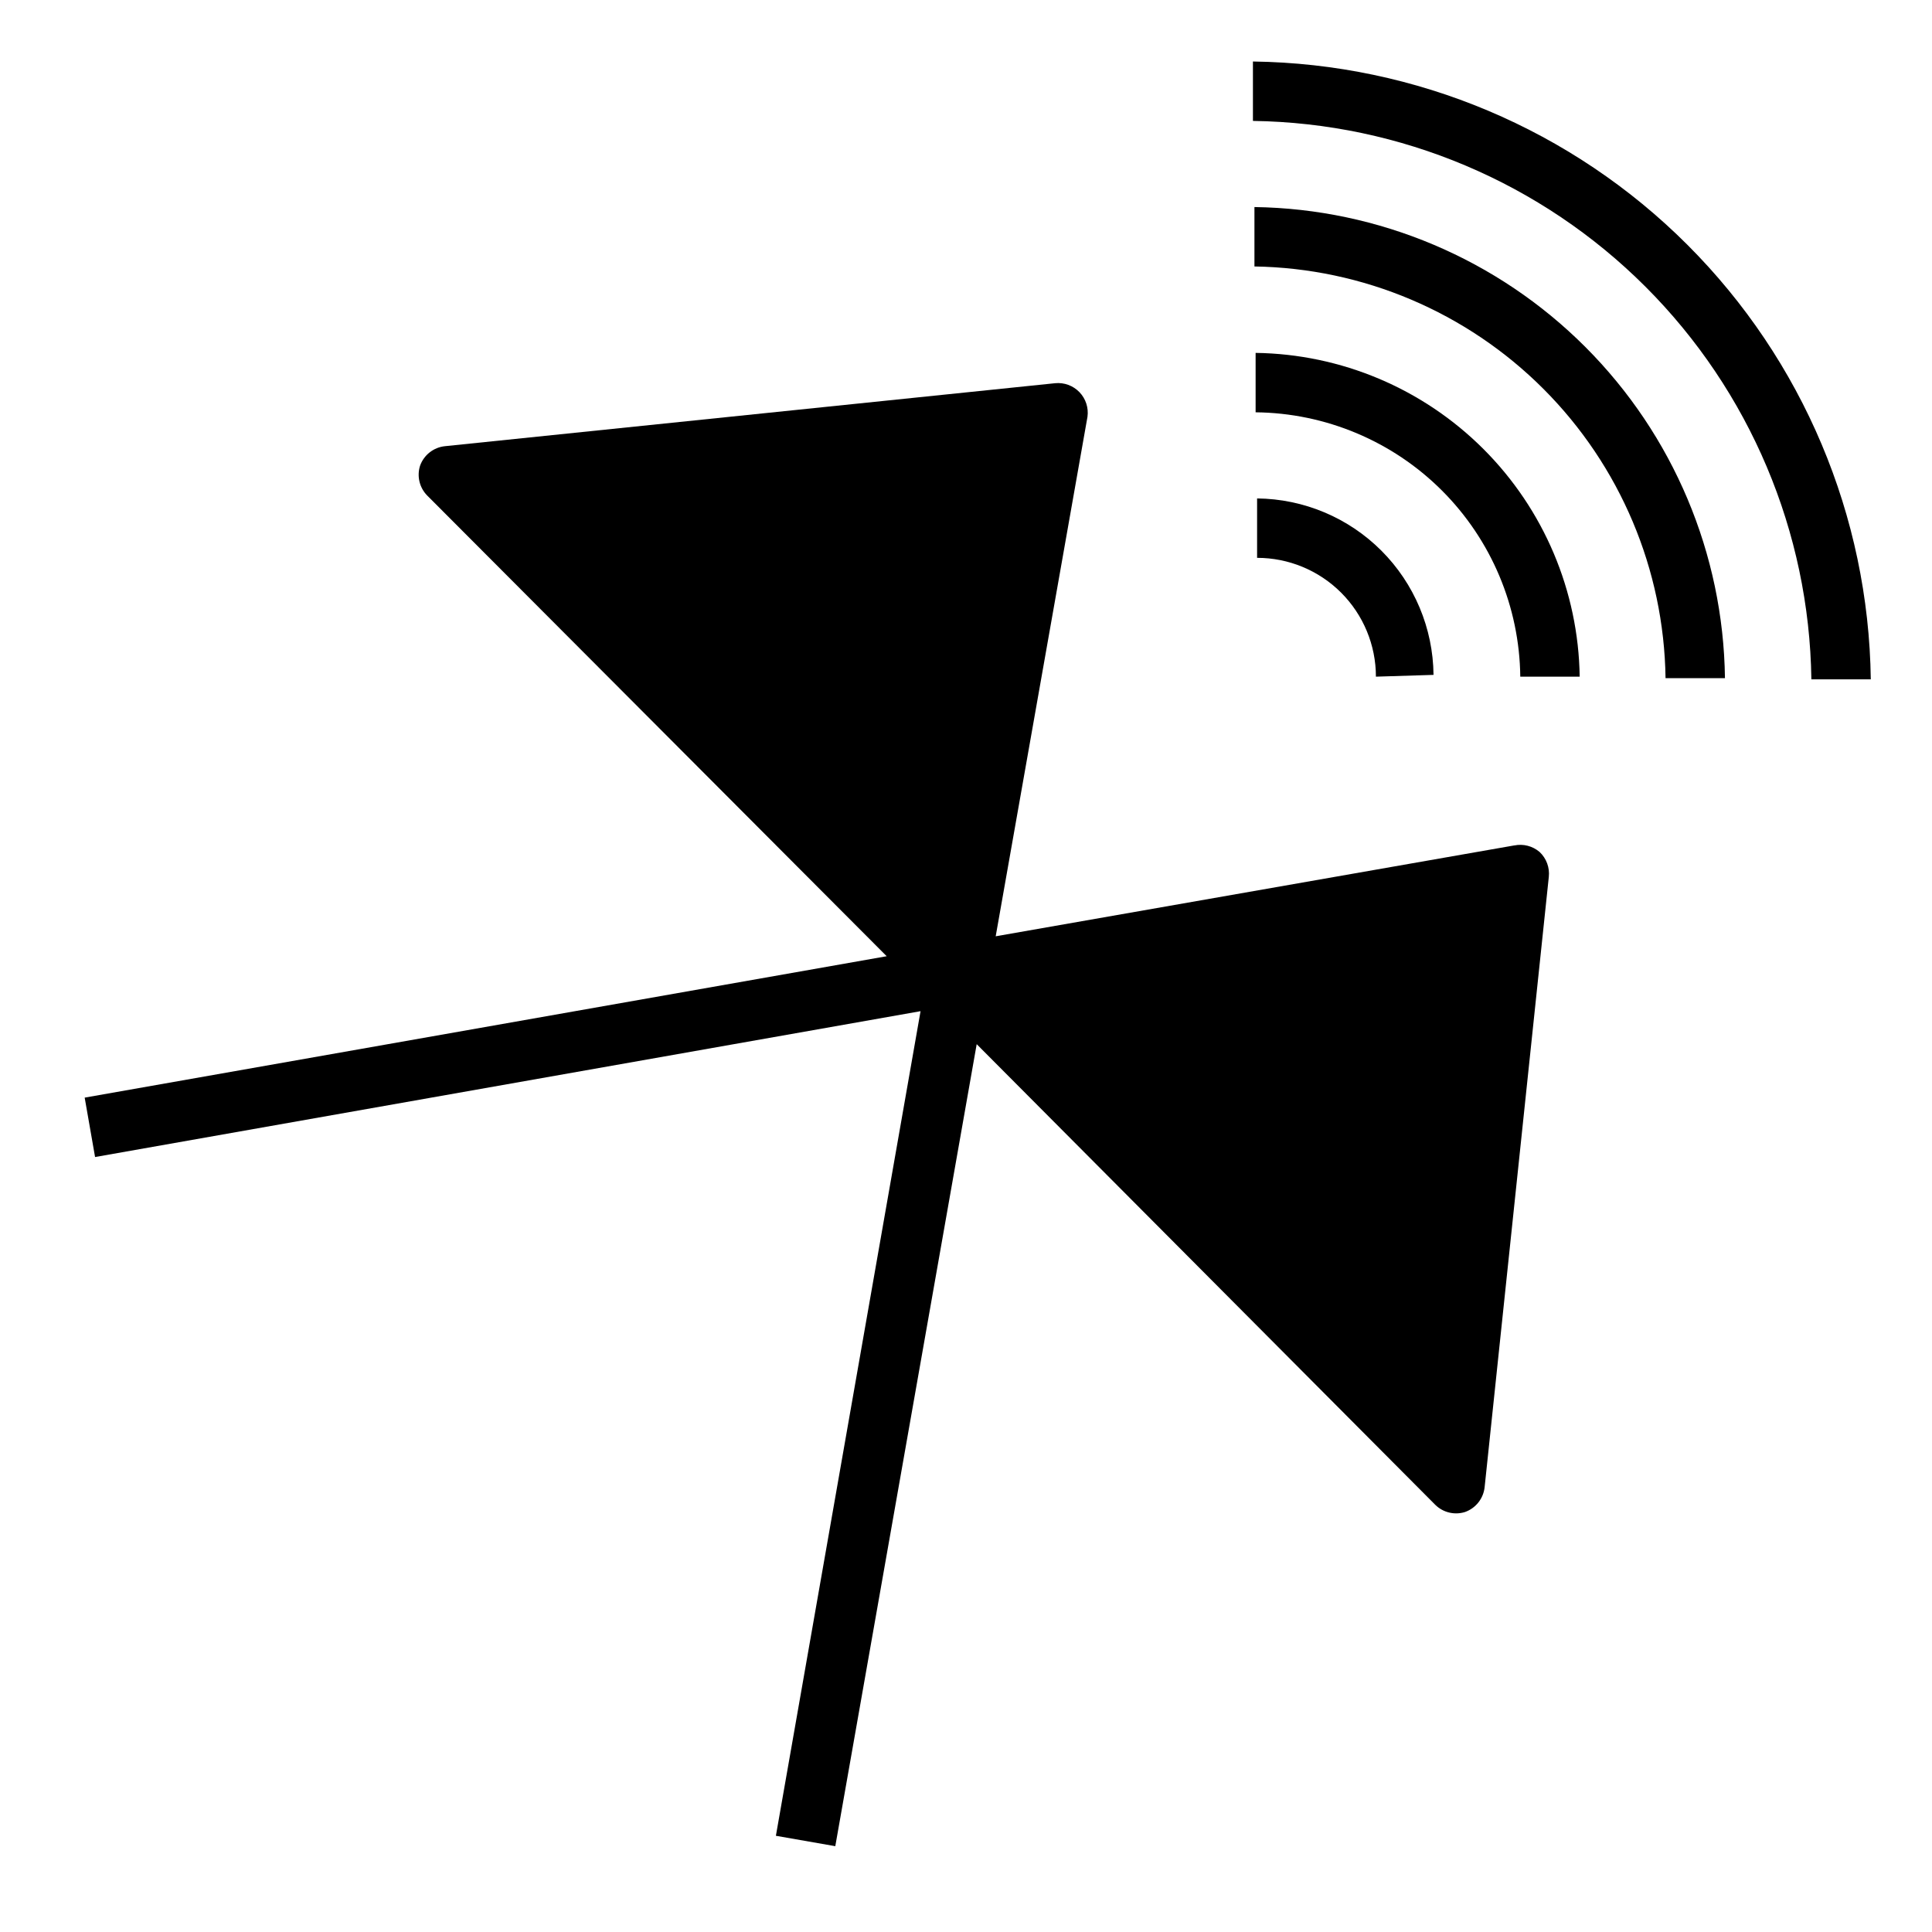
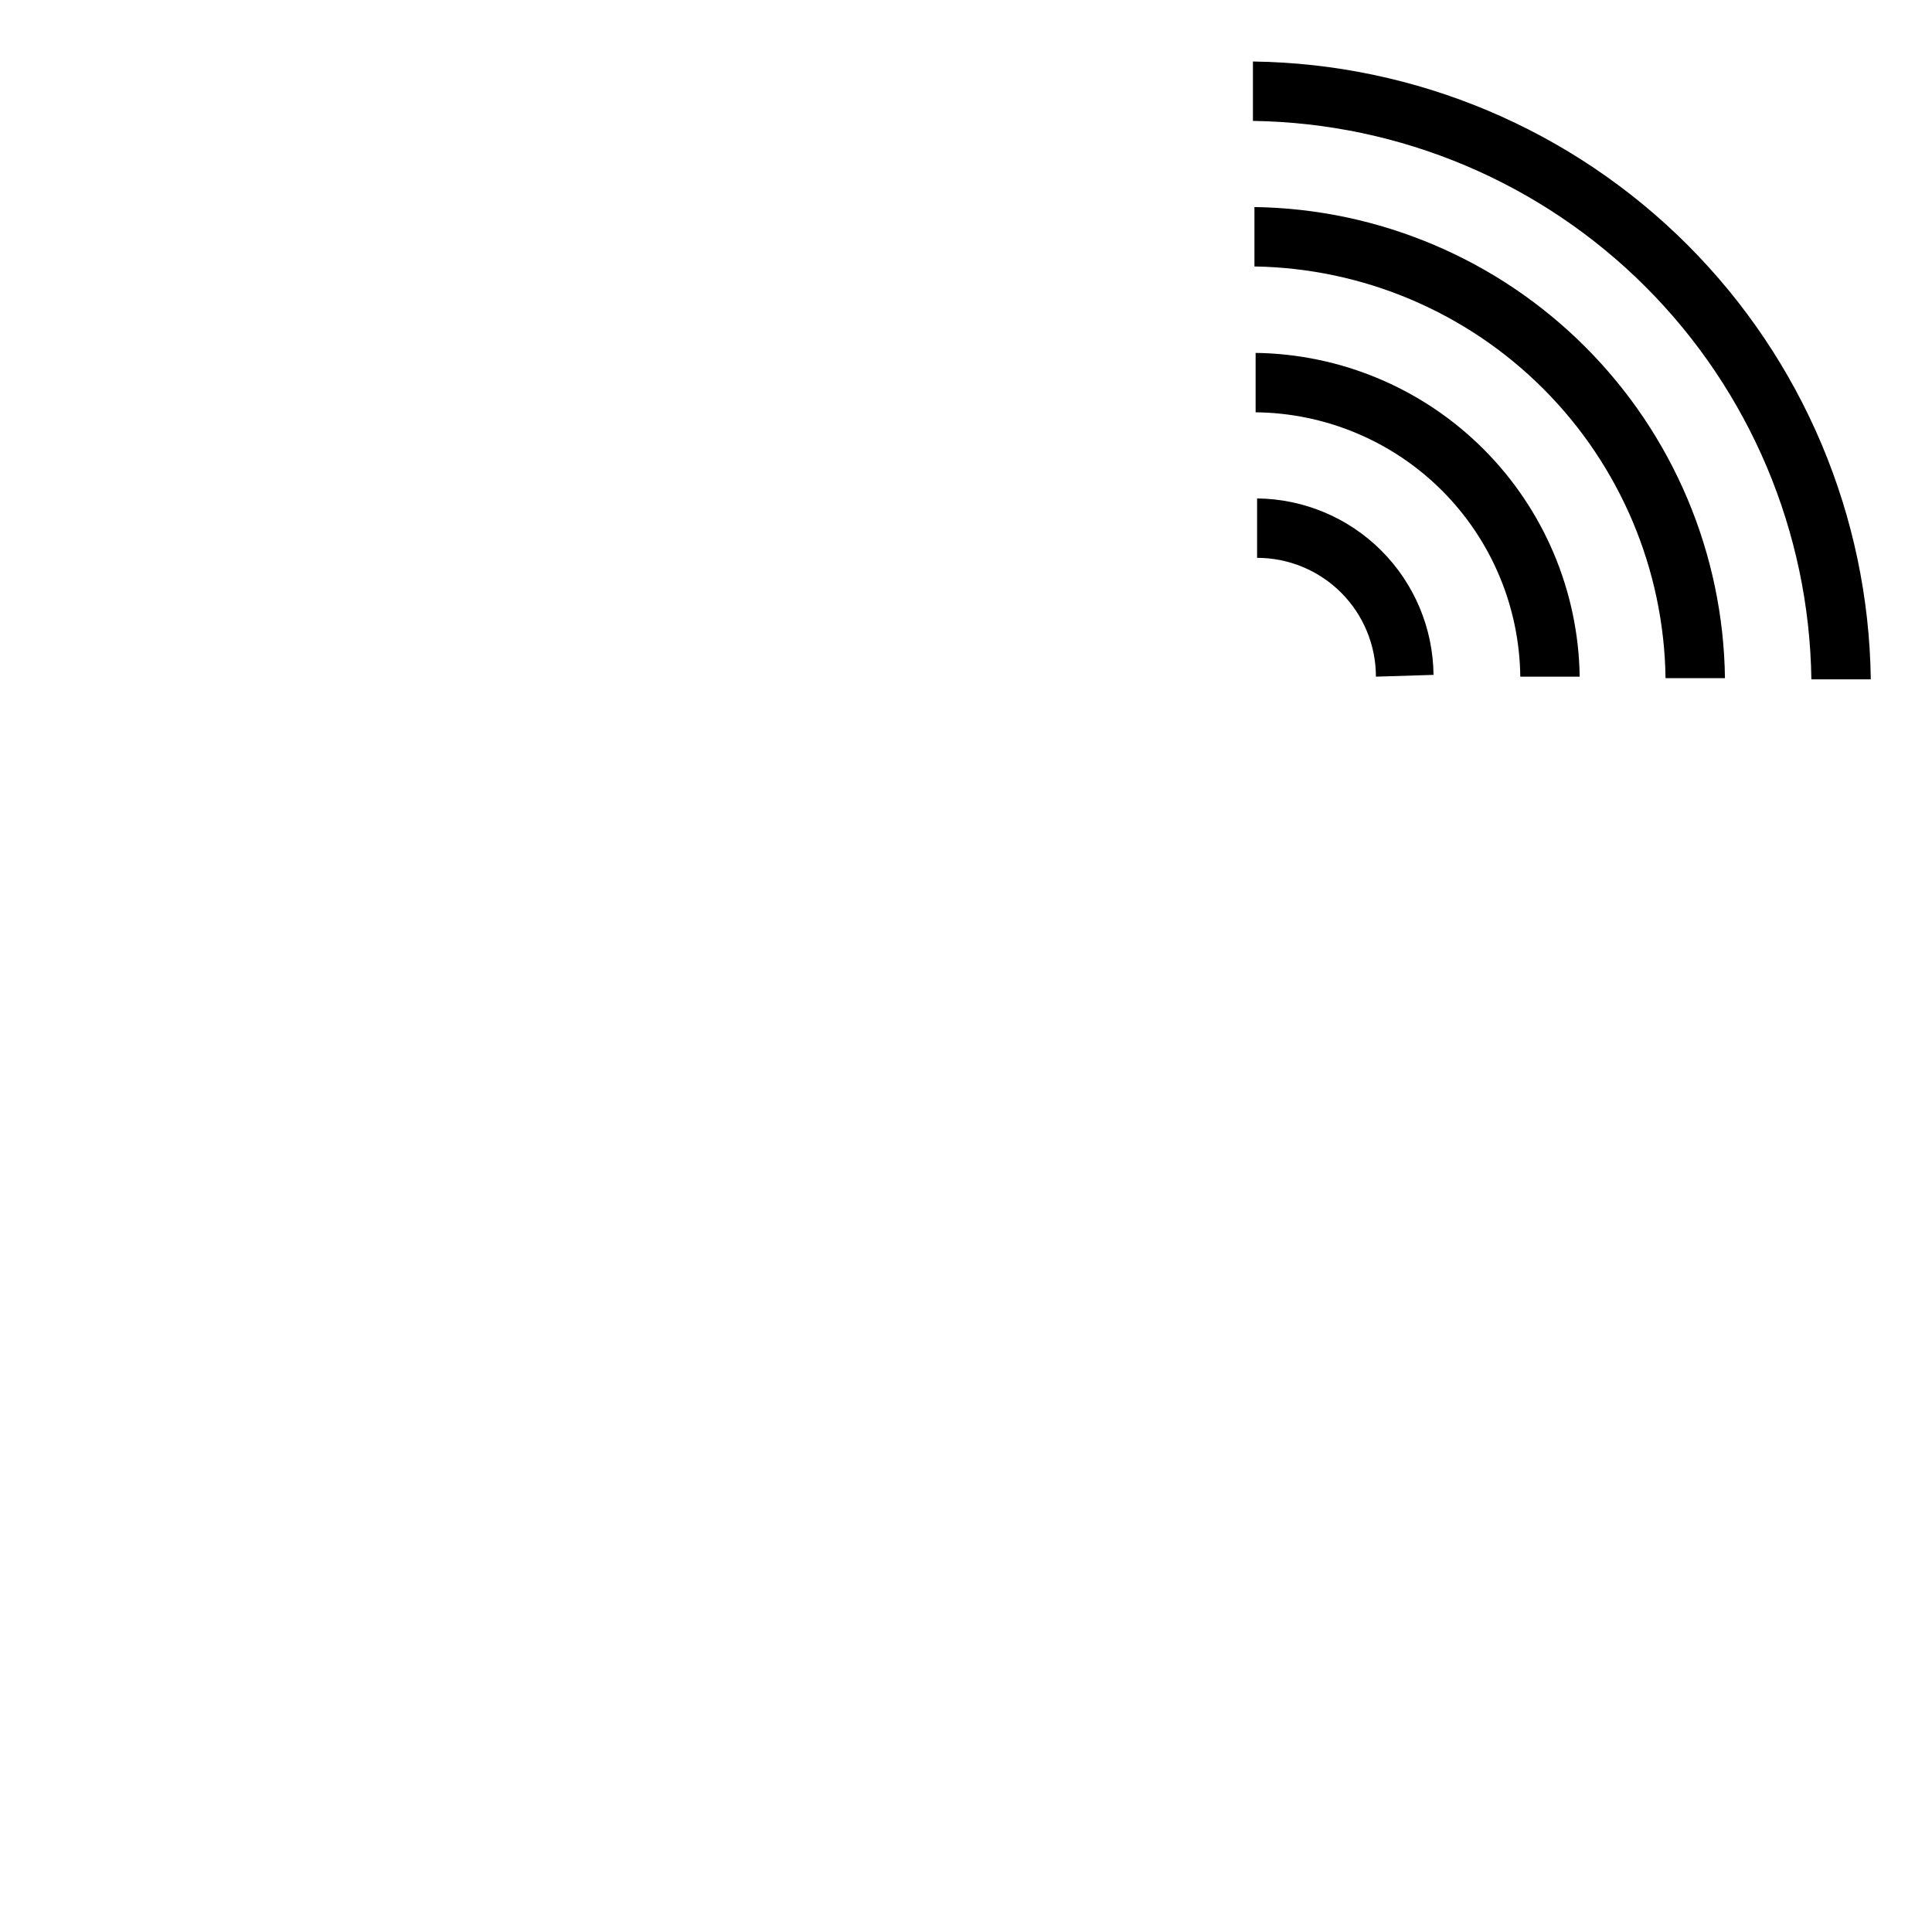
<svg xmlns="http://www.w3.org/2000/svg" fill="#000000" width="800px" height="800px" version="1.1" viewBox="144 144 512 512">
  <g>
-     <path d="m476.04 160.3v15.742c39.078 0.551 76.402 16.32 104.04 43.953 27.637 27.637 43.406 64.961 43.953 104.04h15.746c-0.57-43.25-18.004-84.566-48.59-115.15-30.582-30.582-71.902-48.016-115.15-48.586z" />
+     <path d="m476.04 160.3v15.742c39.078 0.551 76.402 16.32 104.04 43.953 27.637 27.637 43.406 64.961 43.953 104.04h15.746c-0.57-43.25-18.004-84.566-48.59-115.15-30.582-30.582-71.902-48.016-115.15-48.586" />
    <path d="m476.44 198.87v15.746c28.781 0.445 56.258 12.09 76.598 32.461 20.34 20.367 31.945 47.859 32.348 76.645h15.746c-0.426-32.953-13.695-64.438-36.984-87.754-23.289-23.32-54.758-36.629-87.707-37.098z" />
    <path d="m476.75 237.52v15.746c18.531 0.184 36.254 7.621 49.367 20.719 13.109 13.098 20.566 30.809 20.773 49.34h15.742c-0.324-22.668-9.48-44.316-25.52-60.34-16.035-16.023-37.691-25.16-60.363-25.465z" />
    <path d="m523.9 322.85c-0.121-12.363-5.086-24.184-13.828-32.926-8.746-8.742-20.566-13.711-32.93-13.832v15.742c8.352 0 16.359 3.32 22.266 9.223 5.906 5.906 9.223 13.914 9.223 22.266z" />
-     <path d="m545.32 368.04-137.45 24.086 24.324-137.68v0.004c0.324-2.387-0.461-4.793-2.133-6.527-1.676-1.734-4.051-2.609-6.449-2.367l-161.69 16.688c-3.019 0.312-5.594 2.332-6.609 5.195-0.871 2.773-0.148 5.797 1.887 7.871l121.78 122.1-212.54 37.473 2.754 15.742 218.76-38.652-38.336 218.53 15.742 2.754 37.473-212.54 121.54 122.09c2.074 2.035 5.102 2.762 7.875 1.891 2.859-1.02 4.883-3.59 5.195-6.613l17.004-161.69c0.273-2.465-0.633-4.918-2.441-6.613-1.844-1.578-4.312-2.215-6.691-1.73z" />
  </g>
</svg>